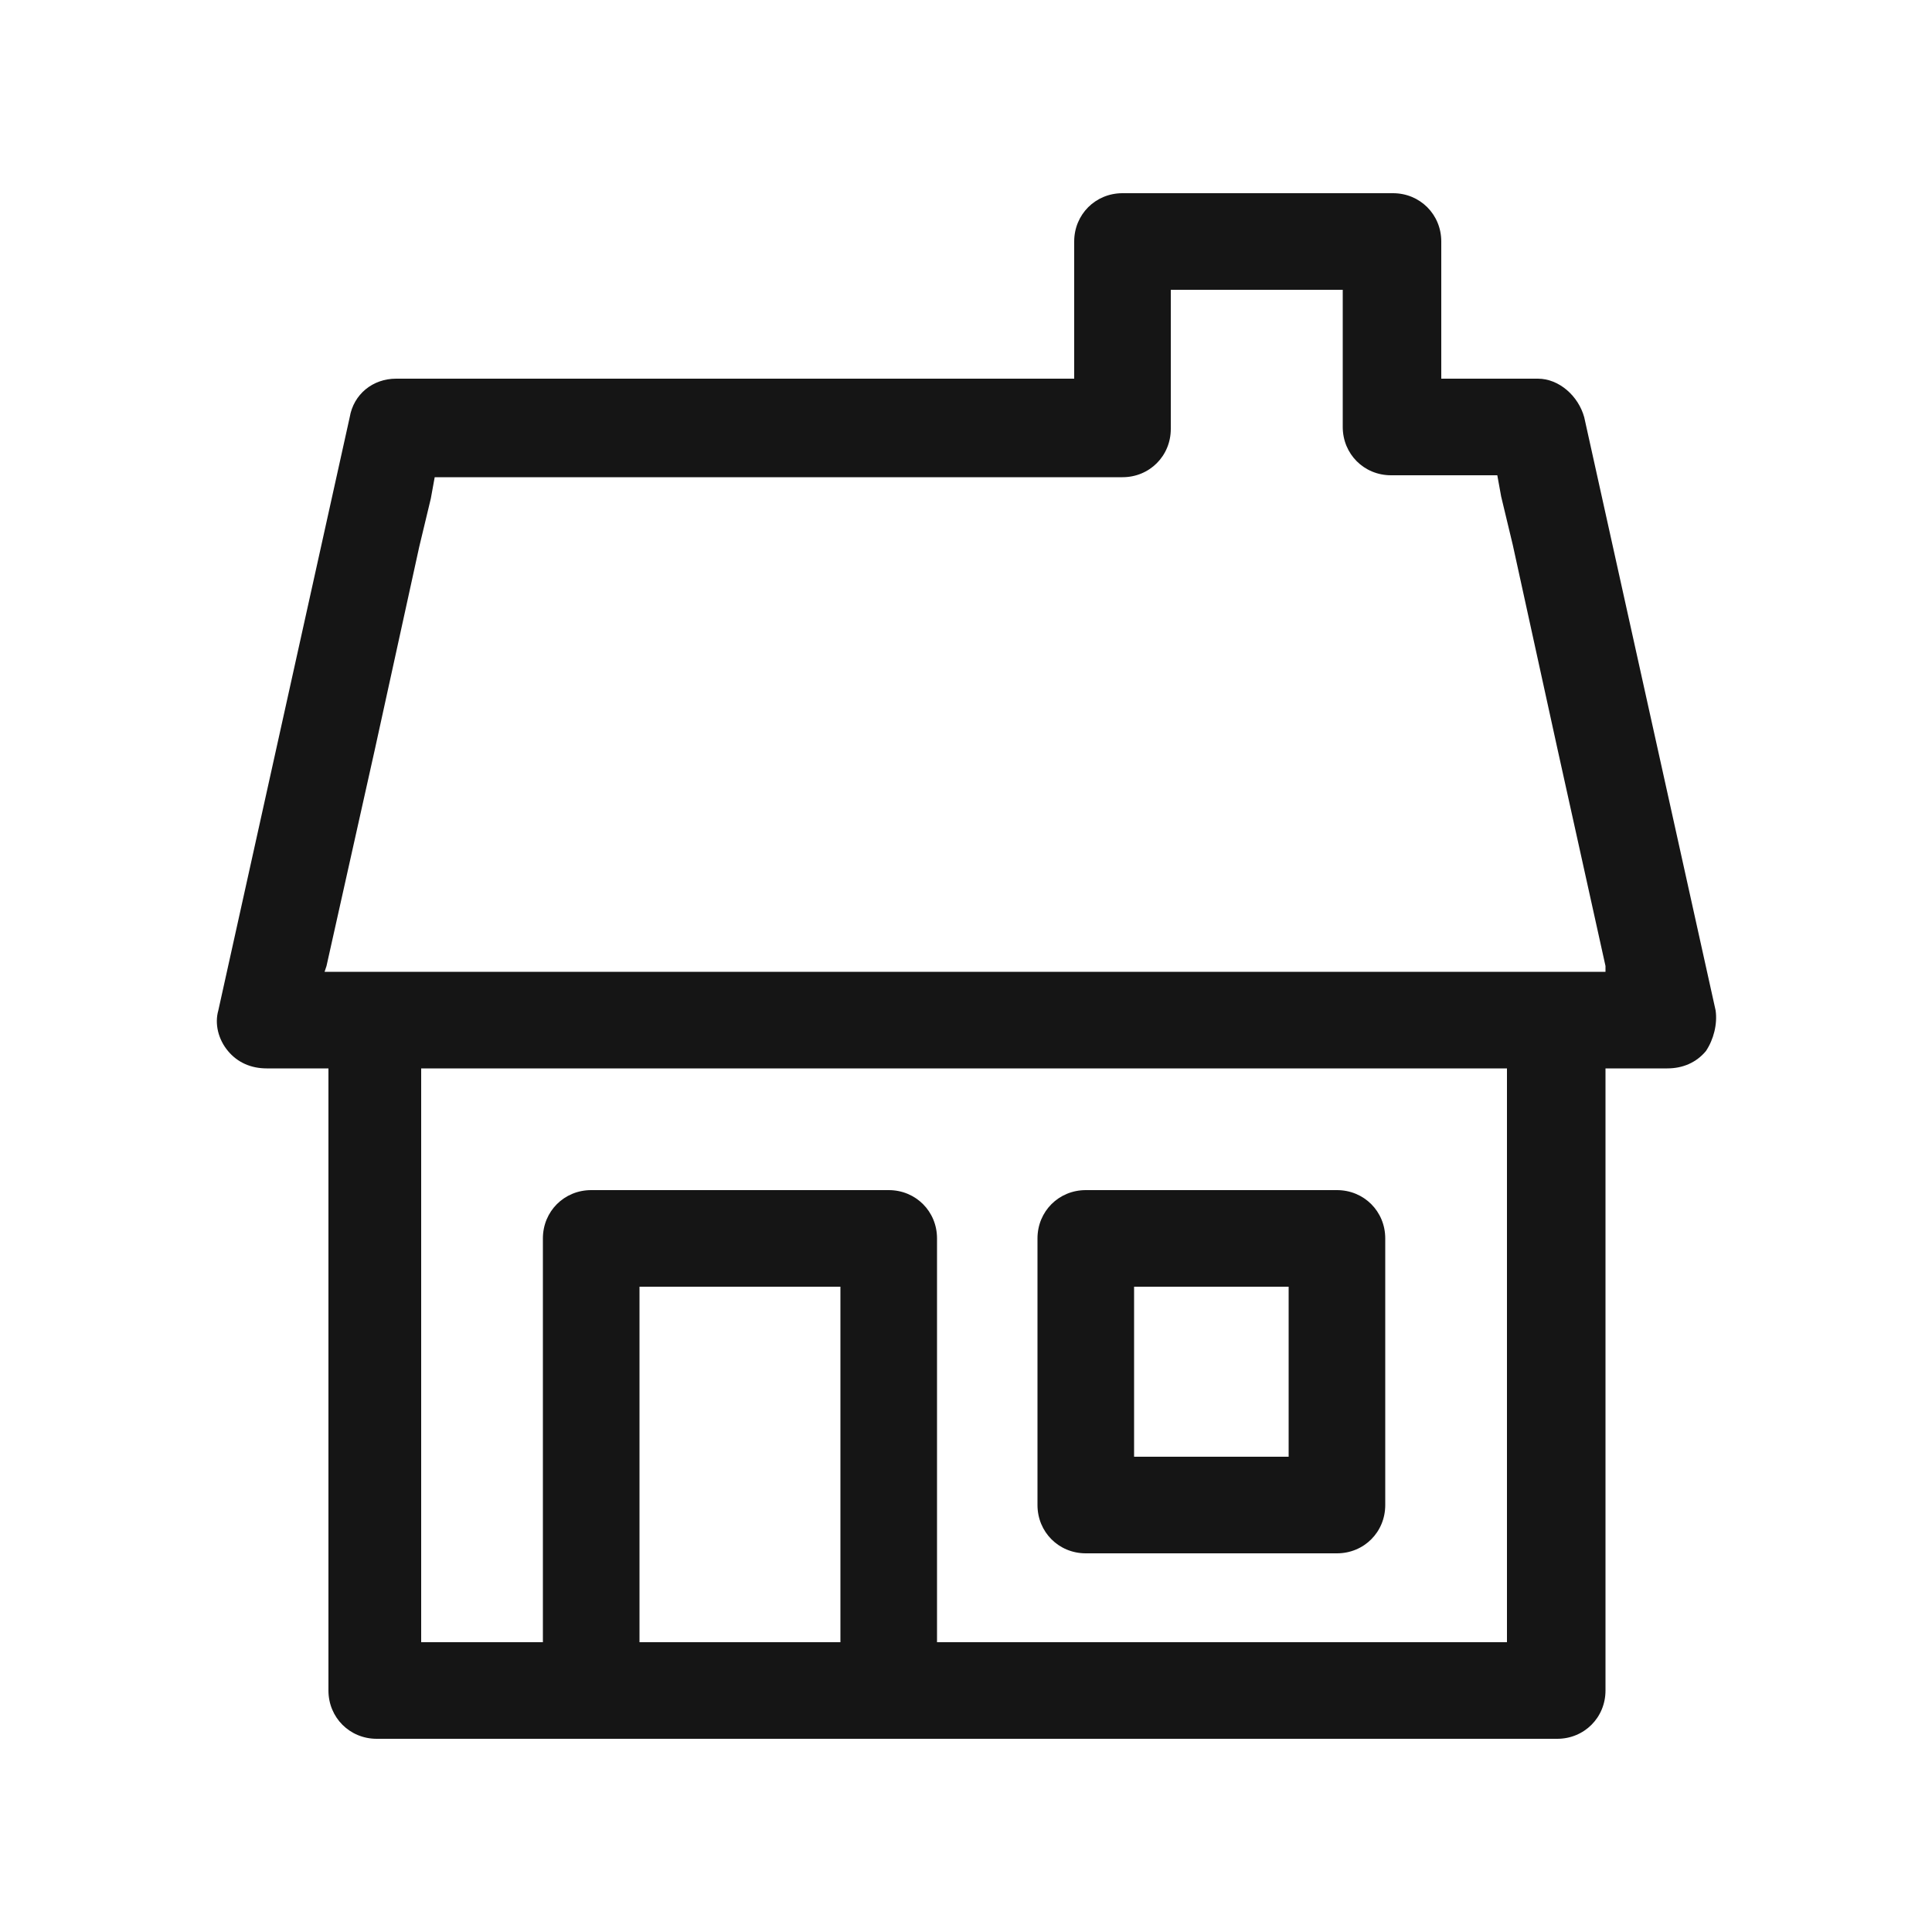
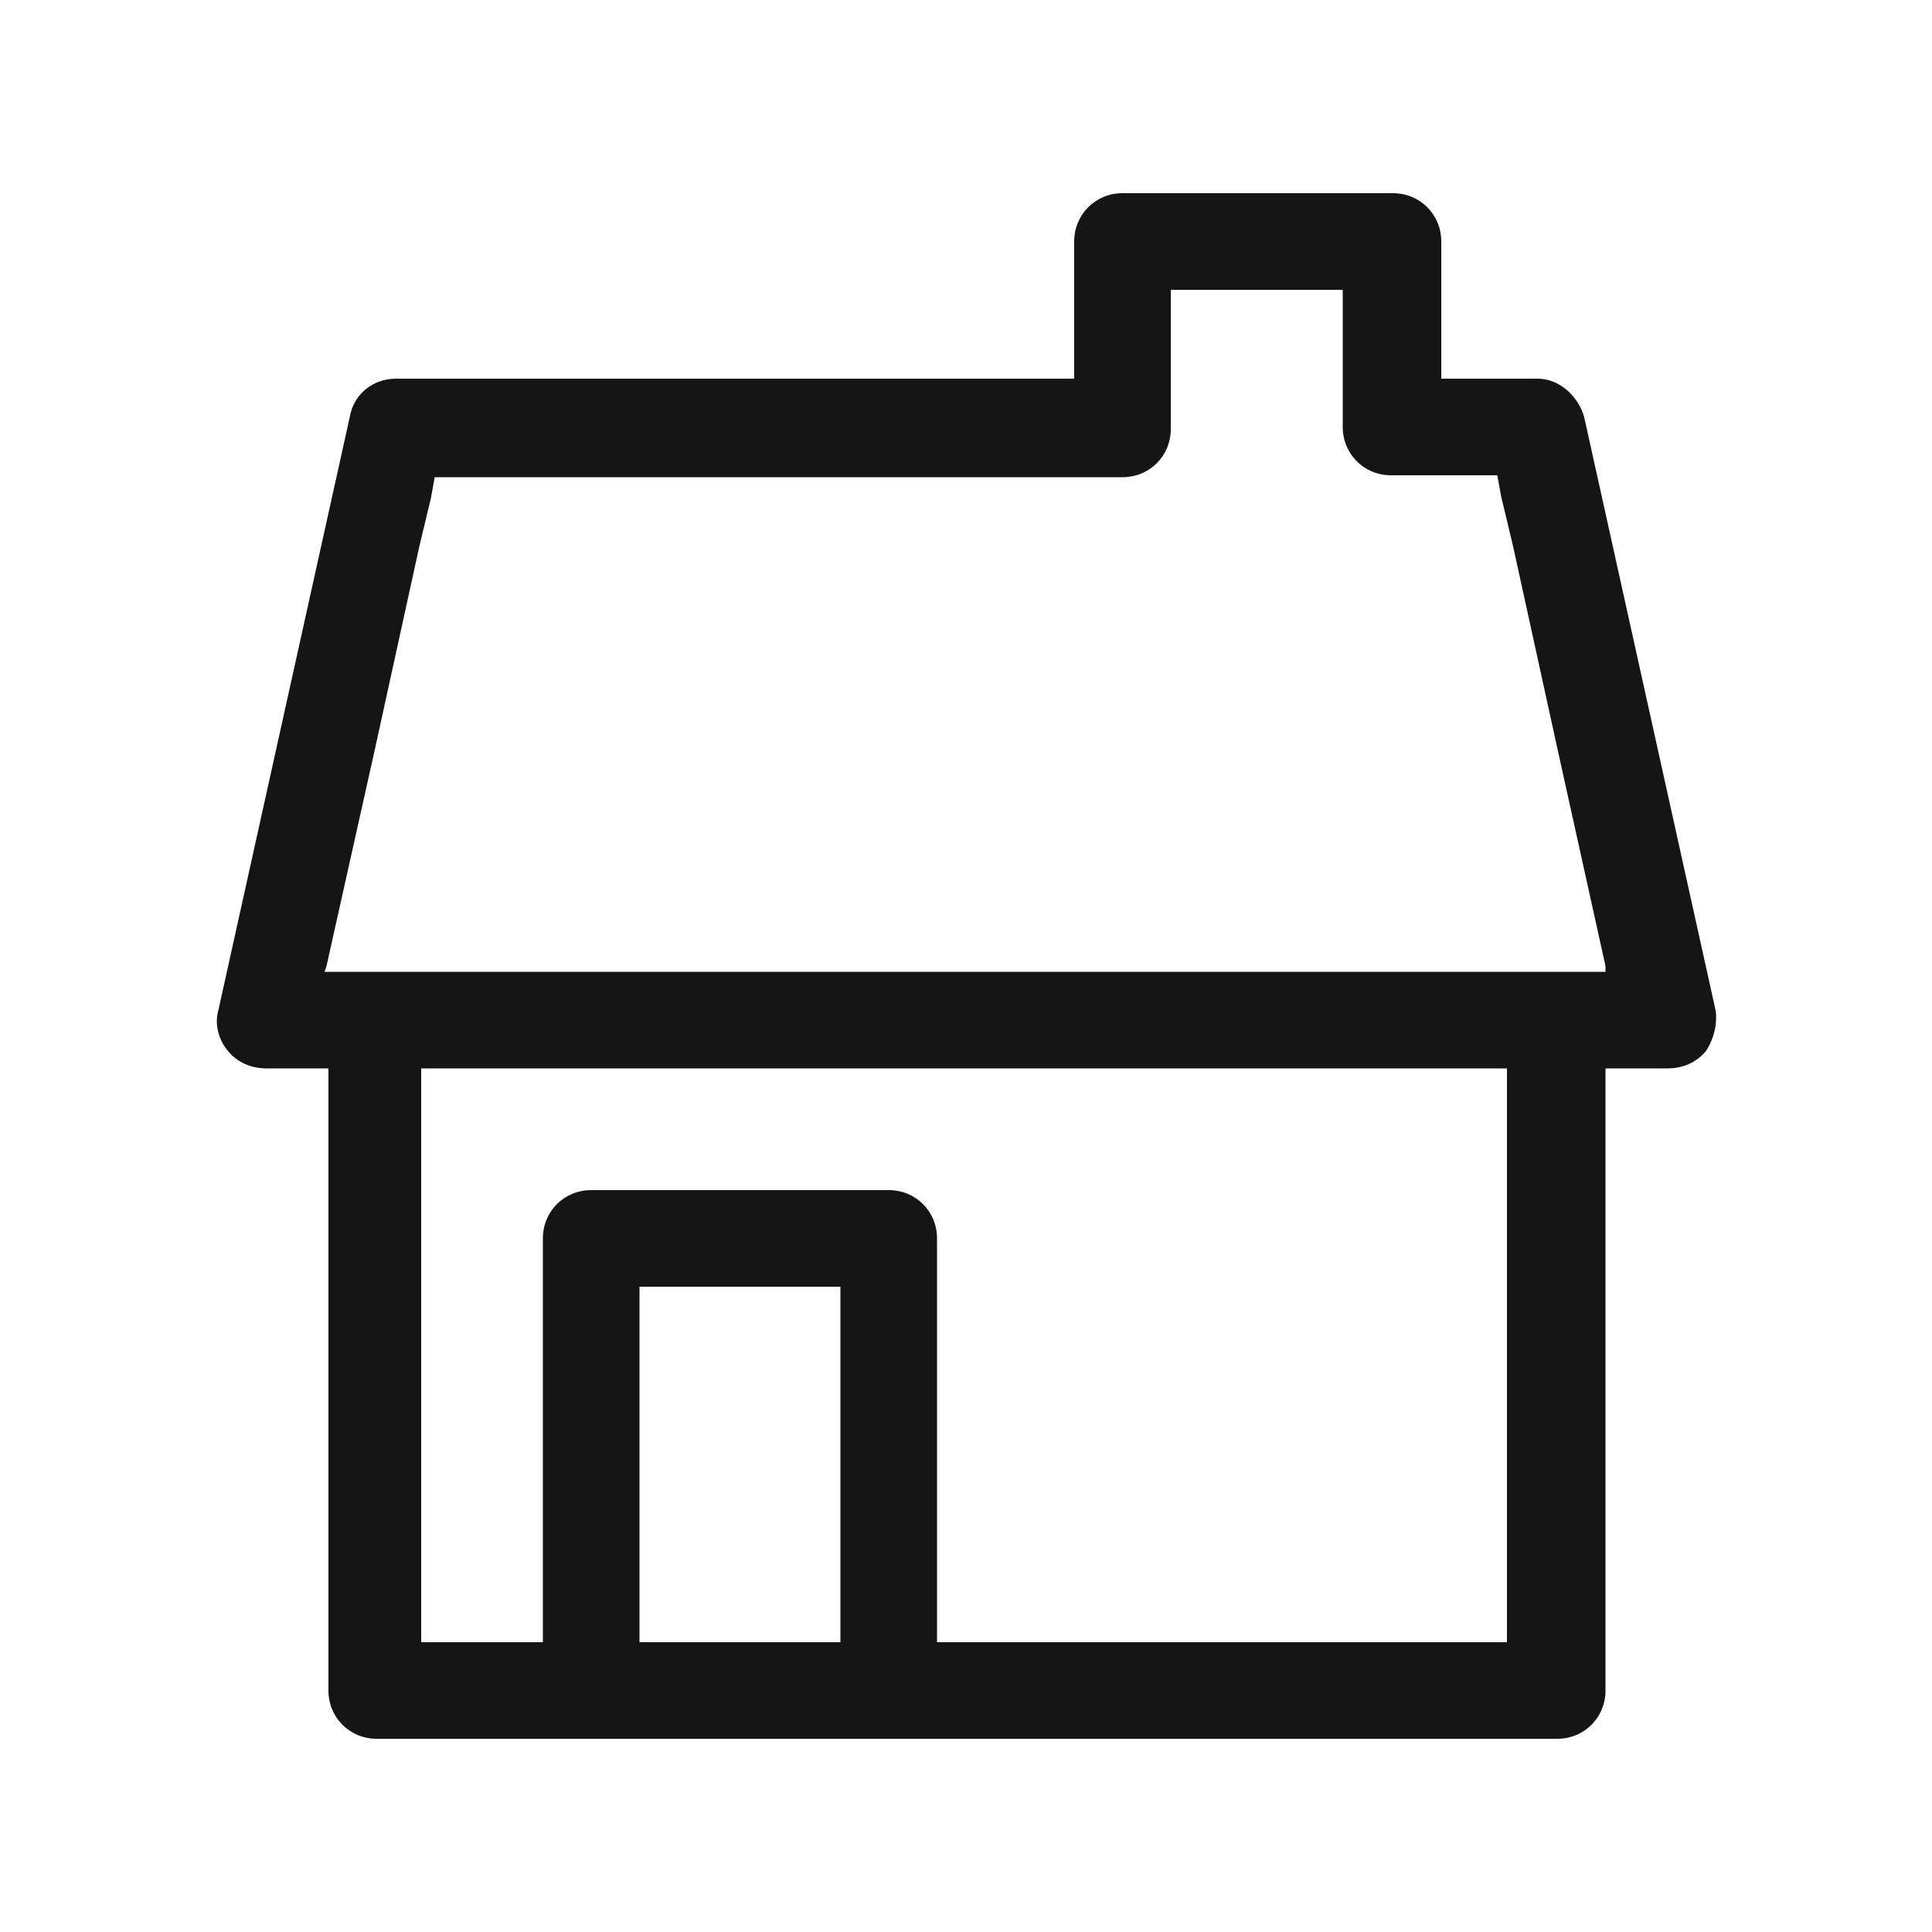
<svg xmlns="http://www.w3.org/2000/svg" version="1.1" id="Layer_1" x="0px" y="0px" viewBox="0 0 100 100" style="enable-background:new 0 0 100 100;" xml:space="preserve">
  <style type="text/css"> .st0{fill:#151515;} .st1{display:none;} .st2{display:inline;fill:#151515;} </style>
  <g>
-     <path class="st0" d="M56.2,80.4h13c1.4,0,2.5-1.1,2.5-2.5V64.1c0-1.4-1.1-2.5-2.5-2.5h-13c-1.4,0-2.5,1.1-2.5,2.5v13.8 C53.7,79.3,54.8,80.4,56.2,80.4z M58.7,66.6h8v8.8h-8V66.6z" />
    <path class="st0" d="M88.8,52.3l-6.8-30.7c-0.3-1.1-1.3-2-2.4-2h-5v-7.1c0-1.4-1.1-2.5-2.5-2.5H58.1c-1.4,0-2.5,1.1-2.5,2.5v7.1 H20.5c-1.2,0-2.2,0.8-2.4,2l-6.8,30.7c-0.2,0.7,0,1.5,0.5,2.1c0.5,0.6,1.2,0.9,2,0.9h3.2v32.2c0,1.4,1.1,2.5,2.5,2.5h11.3H46h34.6 c1.4,0,2.5-1.1,2.5-2.5V55.3h3.2c0.8,0,1.5-0.3,2-0.9C88.7,53.8,88.9,53,88.8,52.3z M83.1,50.3h-2.5h-2.5H21.9h-2.5h-2.5h-0.1 l0.1-0.3l2.5-11.2l2.3-10.5l0.6-2.5l0.2-1.1h35.6c1.4,0,2.5-1.1,2.5-2.5V15h8.9v7.1c0,1.4,1.1,2.5,2.5,2.5h5.5l0.2,1.1l0.6,2.5 l2.3,10.5L83.1,50V50.3L83.1,50.3z M43.5,85H33.1V66.6h10.4V85z M78.1,85H48.5V64.1c0-1.4-1.1-2.5-2.5-2.5H30.6 c-1.4,0-2.5,1.1-2.5,2.5V85h-6.3V55.3h56.2V85z" />
  </g>
</svg>